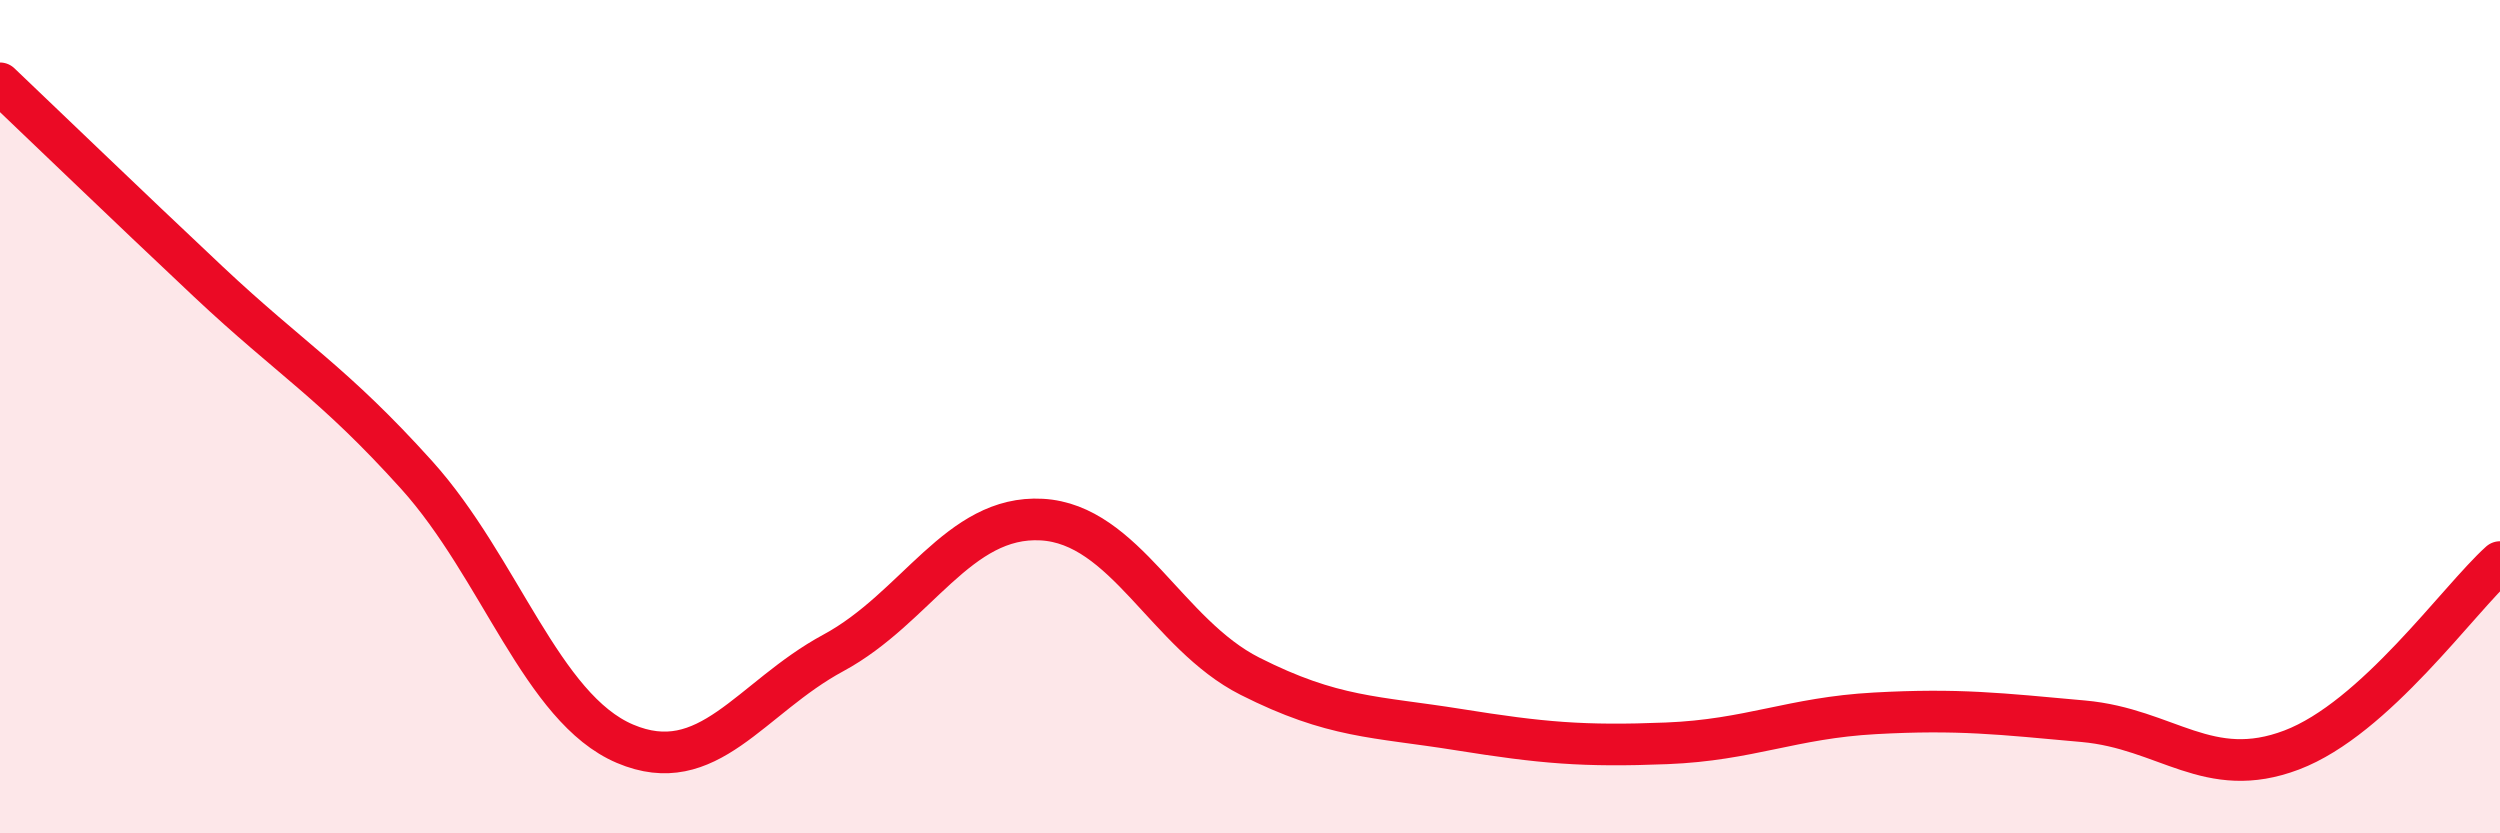
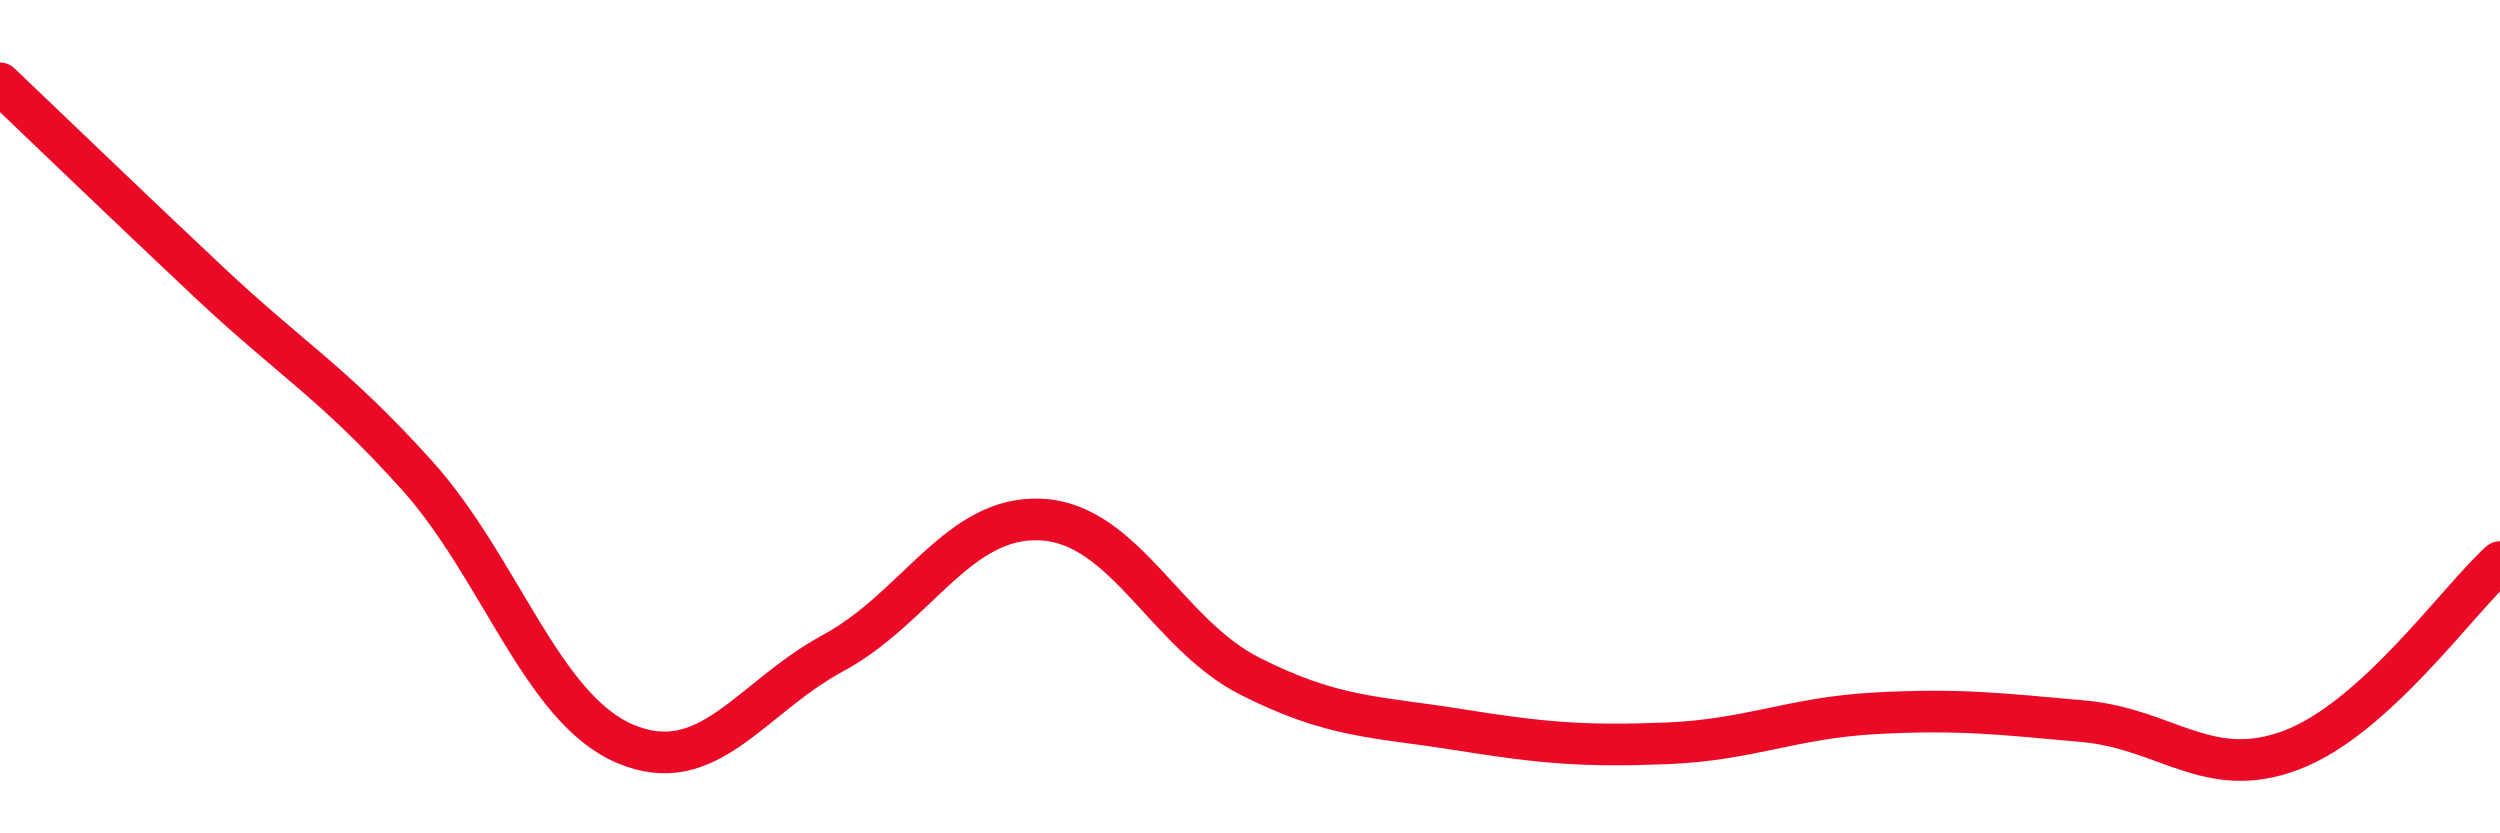
<svg xmlns="http://www.w3.org/2000/svg" width="60" height="20" viewBox="0 0 60 20">
-   <path d="M 0,2 C 1,2.95 3,4.88 5,6.76 C 7,8.64 8,9.18 10,11.4 C 12,13.62 13,17 15,17.85 C 17,18.7 18,16.75 20,15.67 C 22,14.59 23,12.36 25,12.47 C 27,12.58 28,15.22 30,16.23 C 32,17.24 33,17.19 35,17.51 C 37,17.83 38,17.92 40,17.84 C 42,17.76 43,17.23 45,17.12 C 47,17.01 48,17.13 50,17.31 C 52,17.49 53,18.76 55,18 C 57,17.24 59,14.39 60,13.49L60 20L0 20Z" fill="#EB0A25" opacity="0.1" stroke-linecap="round" stroke-linejoin="round" />
  <path d="M 0,2 C 1,2.95 3,4.88 5,6.76 C 7,8.64 8,9.18 10,11.4 C 12,13.62 13,17 15,17.85 C 17,18.7 18,16.75 20,15.67 C 22,14.59 23,12.36 25,12.47 C 27,12.58 28,15.22 30,16.23 C 32,17.24 33,17.19 35,17.51 C 37,17.83 38,17.92 40,17.84 C 42,17.76 43,17.23 45,17.12 C 47,17.01 48,17.13 50,17.31 C 52,17.49 53,18.76 55,18 C 57,17.24 59,14.39 60,13.49" stroke="#EB0A25" stroke-width="1" fill="none" stroke-linecap="round" stroke-linejoin="round" />
</svg>